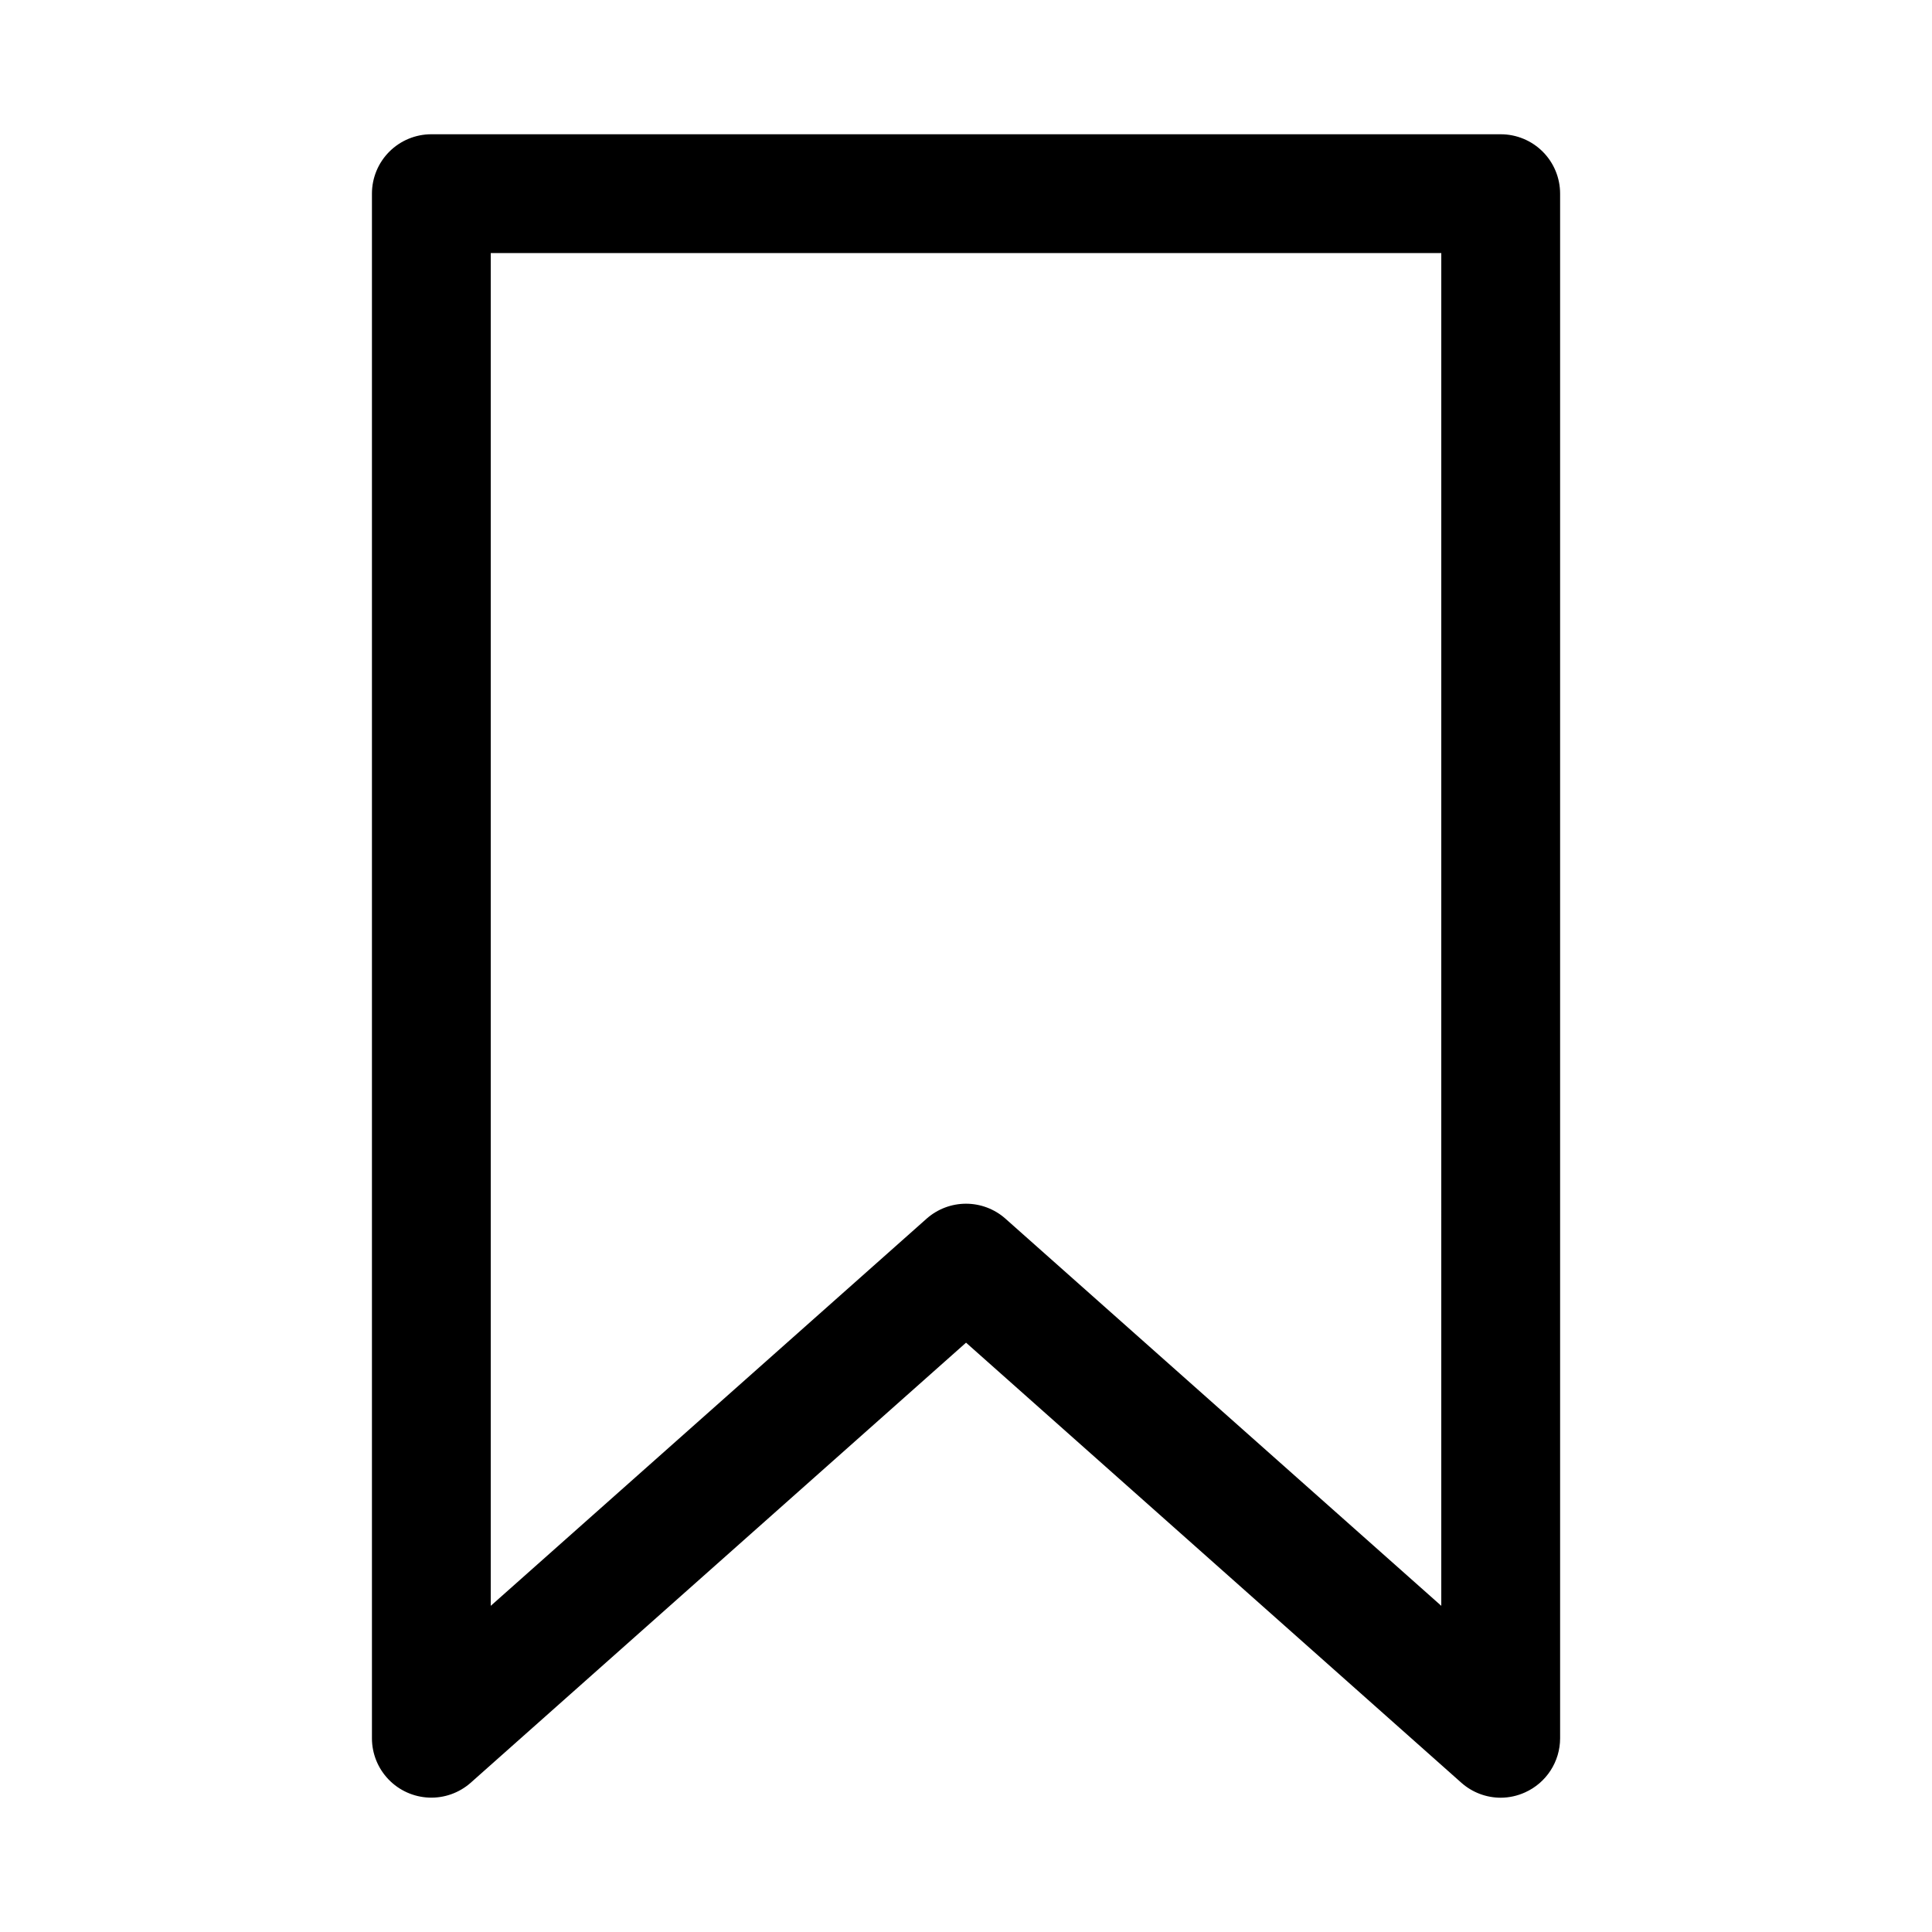
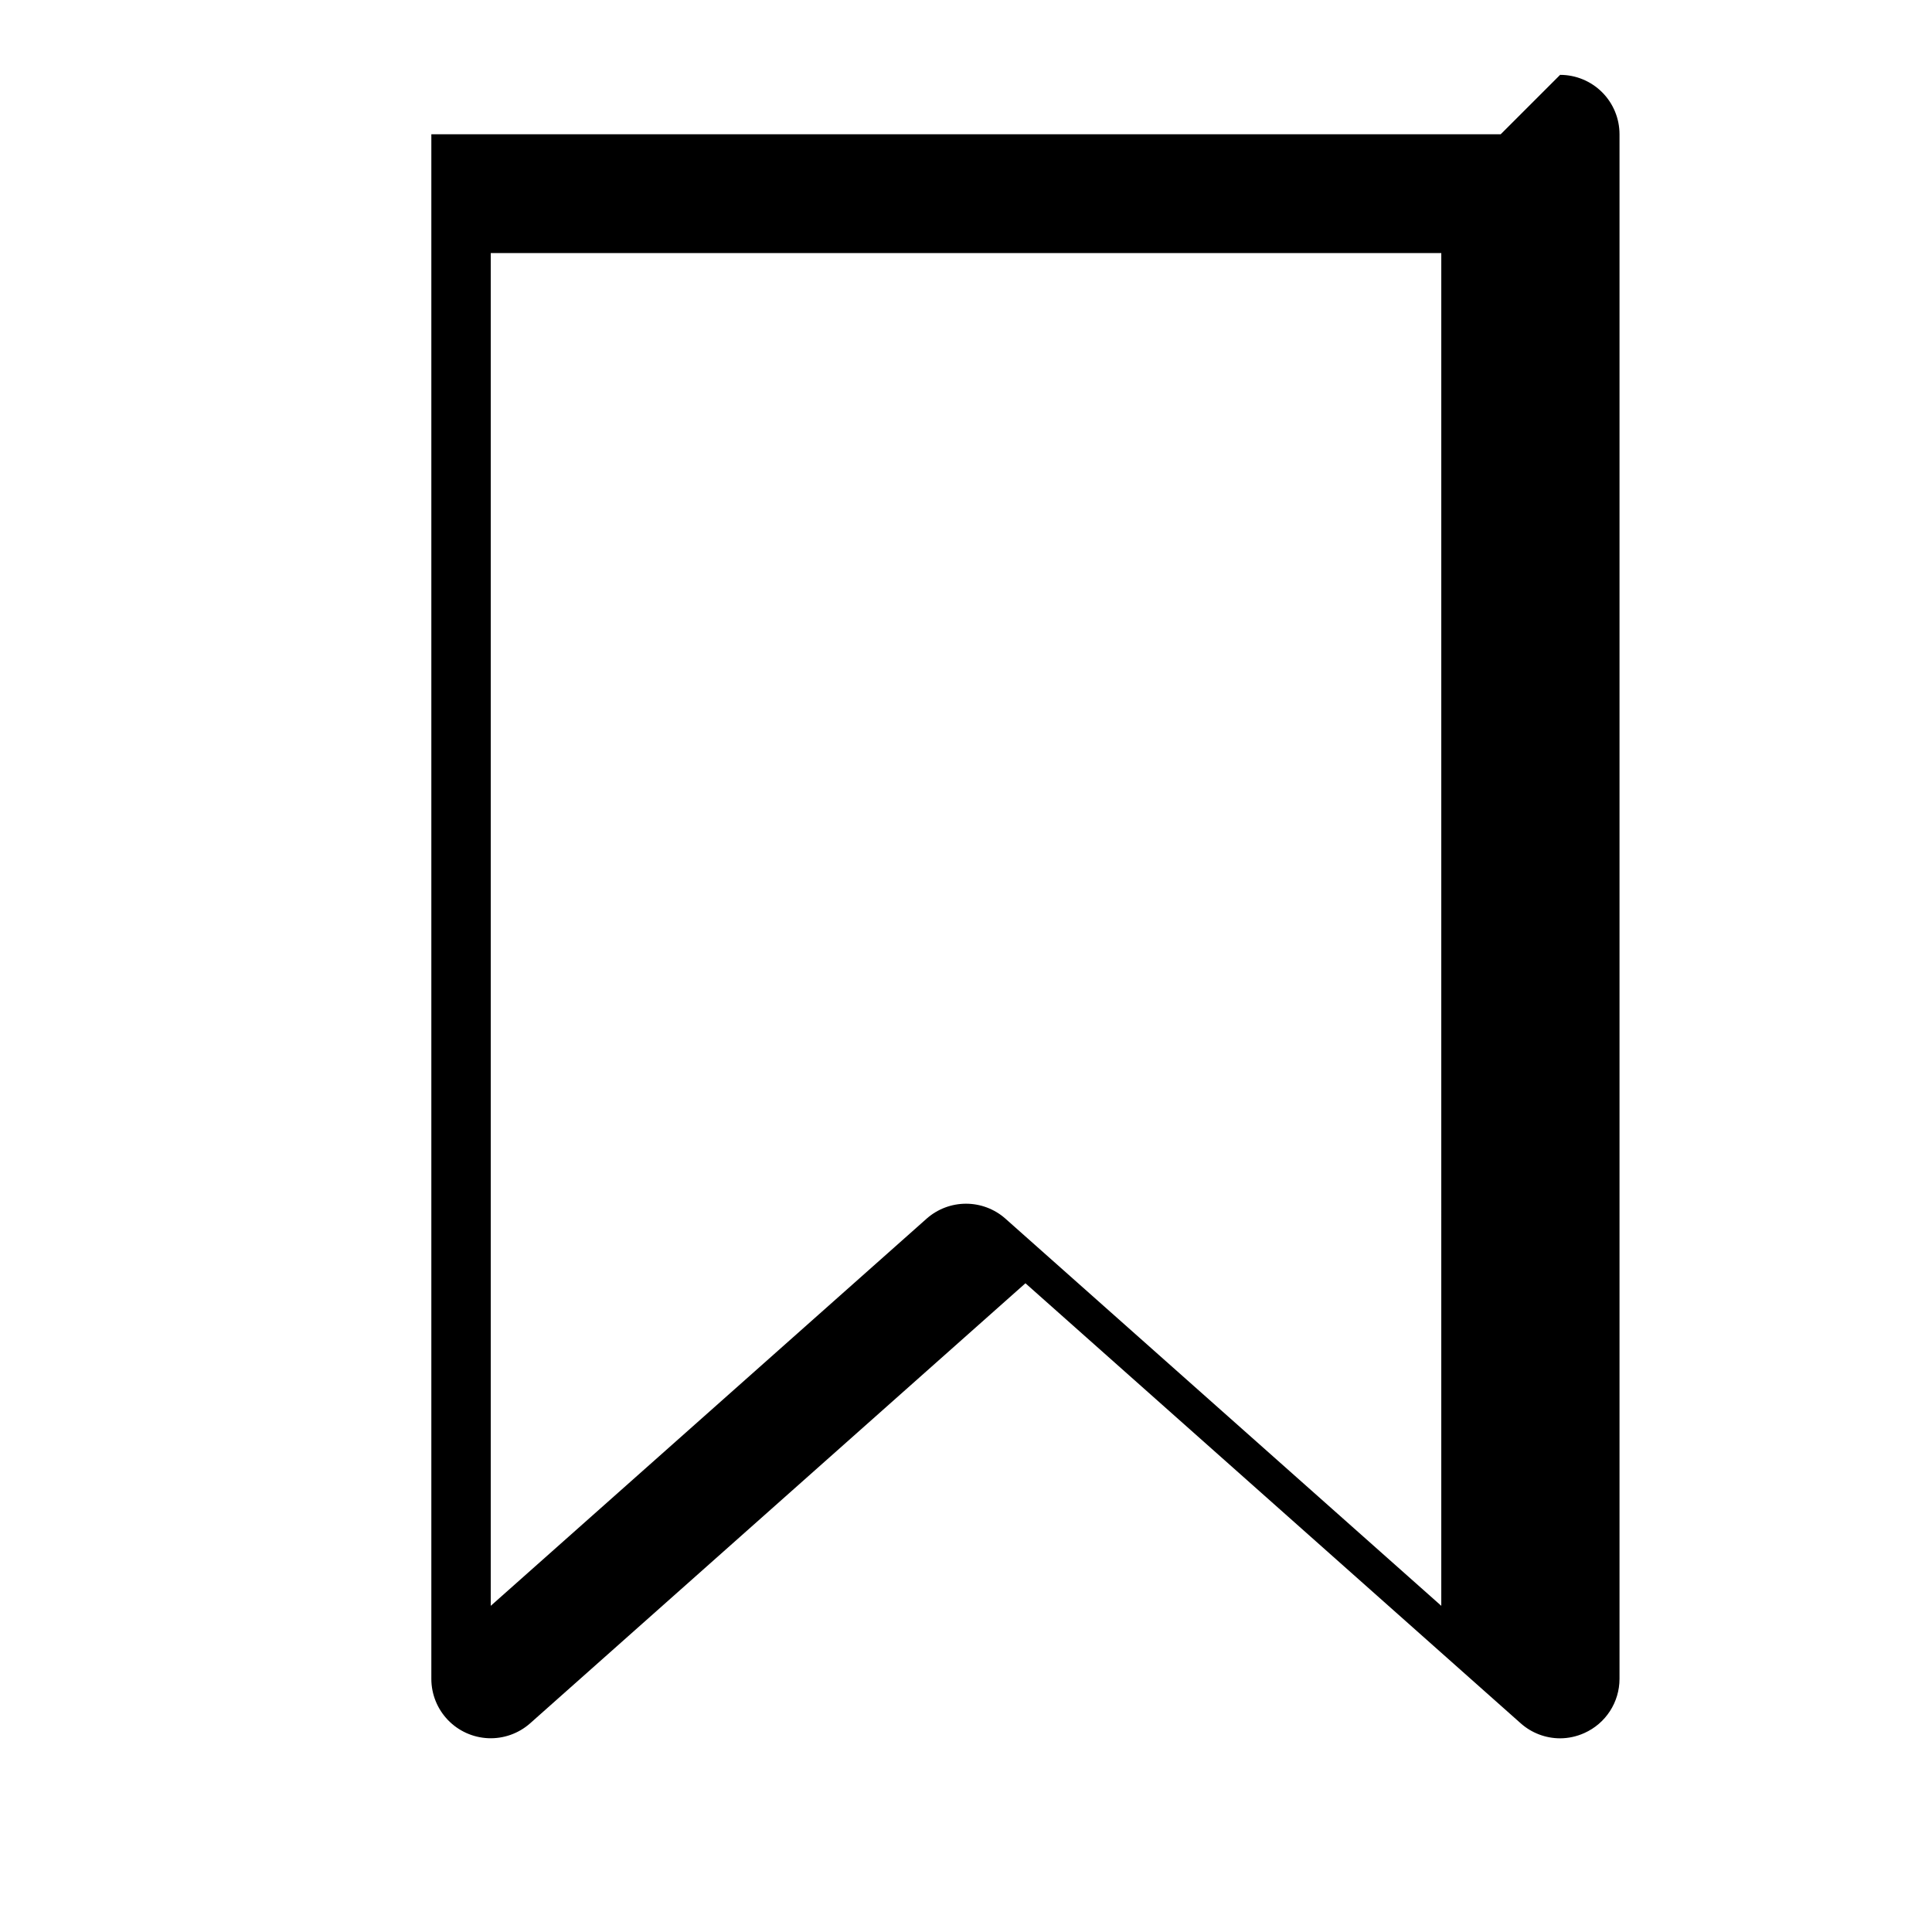
<svg xmlns="http://www.w3.org/2000/svg" fill="#000000" width="800px" height="800px" version="1.1" viewBox="144 144 512 512">
-   <path d="m541.7 179.58h-283.39c-4.176 0-8.18 1.66-11.133 4.609-2.953 2.953-4.609 6.957-4.609 11.133v409.35c0.004 4.055 1.574 7.953 4.383 10.879s6.637 4.656 10.691 4.832c4.051 0.172 8.012-1.227 11.059-3.902l131.31-116.66 131.3 116.66c2.871 2.531 6.562 3.93 10.391 3.934 2.227-0.008 4.426-0.492 6.453-1.414 2.766-1.242 5.109-3.254 6.758-5.797 1.648-2.539 2.527-5.504 2.531-8.531v-409.35c0-4.176-1.656-8.18-4.609-11.133-2.953-2.949-6.957-4.609-11.133-4.609zm-15.746 389.98-115.56-102.65h0.004c-2.875-2.523-6.566-3.914-10.391-3.914s-7.519 1.391-10.391 3.914l-115.56 102.65v-358.49h251.9z" />
+   <path d="m541.7 179.58h-283.39v409.35c0.004 4.055 1.574 7.953 4.383 10.879s6.637 4.656 10.691 4.832c4.051 0.172 8.012-1.227 11.059-3.902l131.31-116.66 131.3 116.66c2.871 2.531 6.562 3.93 10.391 3.934 2.227-0.008 4.426-0.492 6.453-1.414 2.766-1.242 5.109-3.254 6.758-5.797 1.648-2.539 2.527-5.504 2.531-8.531v-409.35c0-4.176-1.656-8.18-4.609-11.133-2.953-2.949-6.957-4.609-11.133-4.609zm-15.746 389.98-115.56-102.65h0.004c-2.875-2.523-6.566-3.914-10.391-3.914s-7.519 1.391-10.391 3.914l-115.56 102.65v-358.49h251.9z" />
</svg>